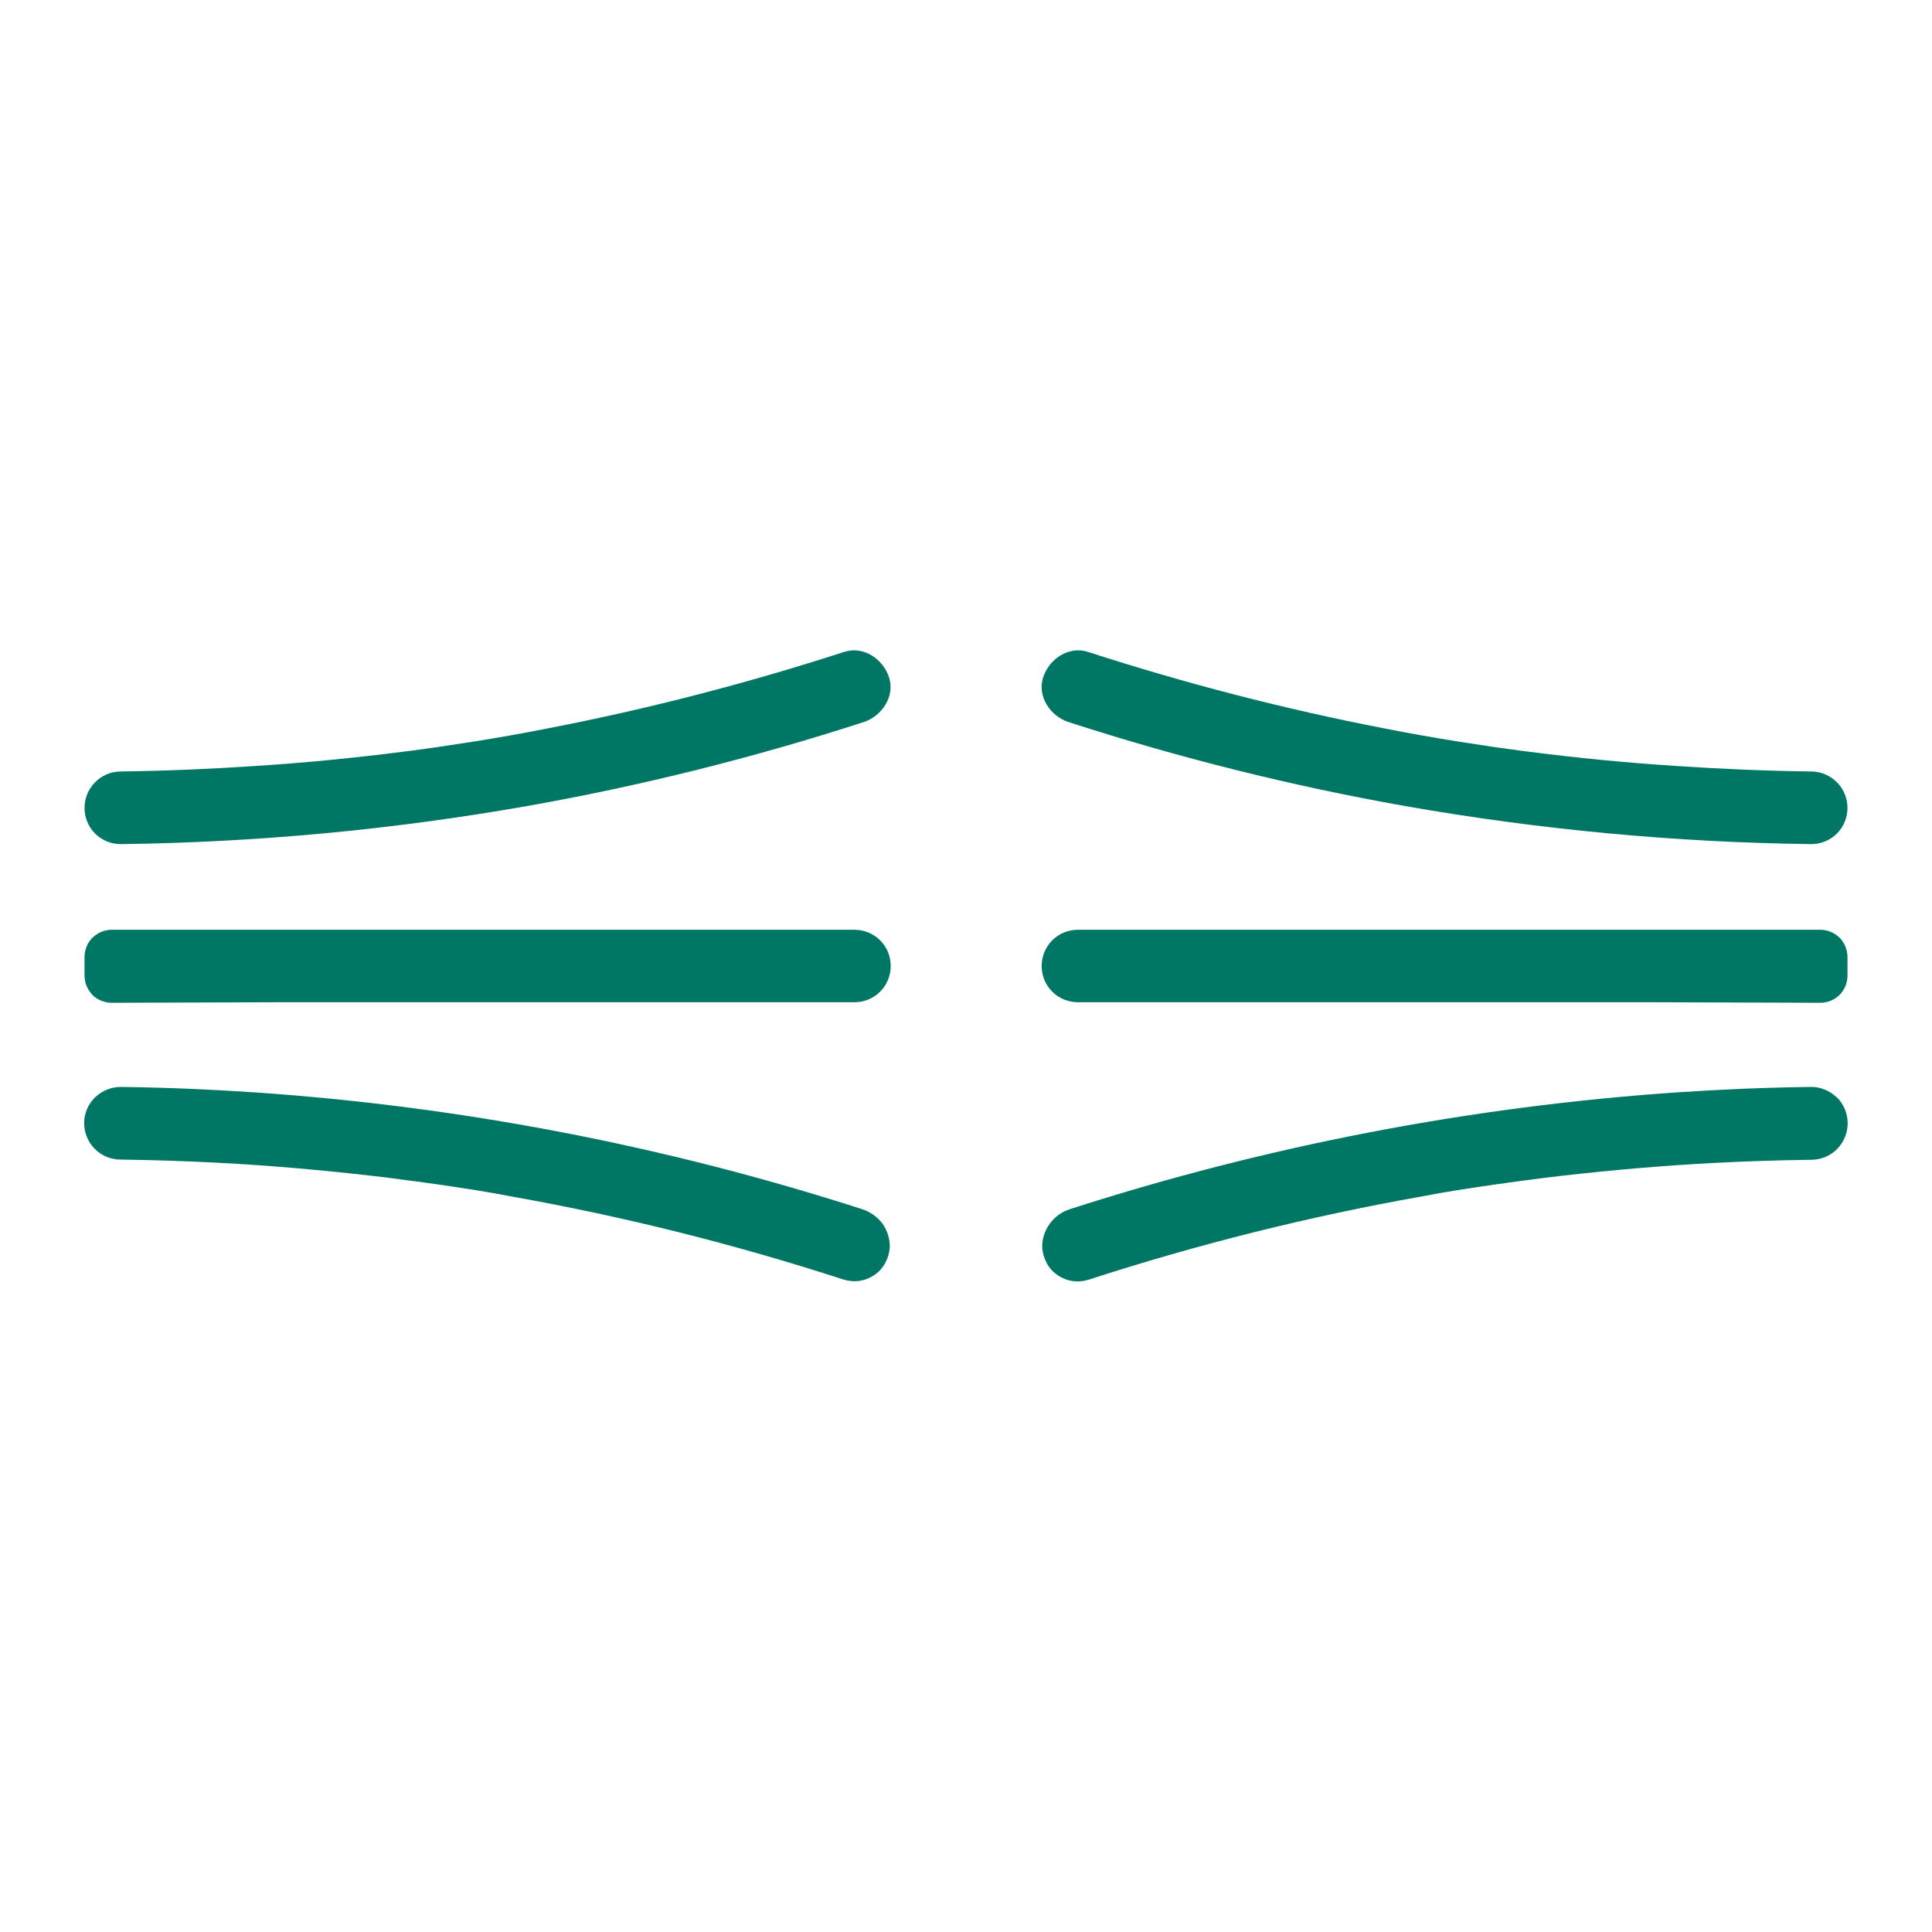
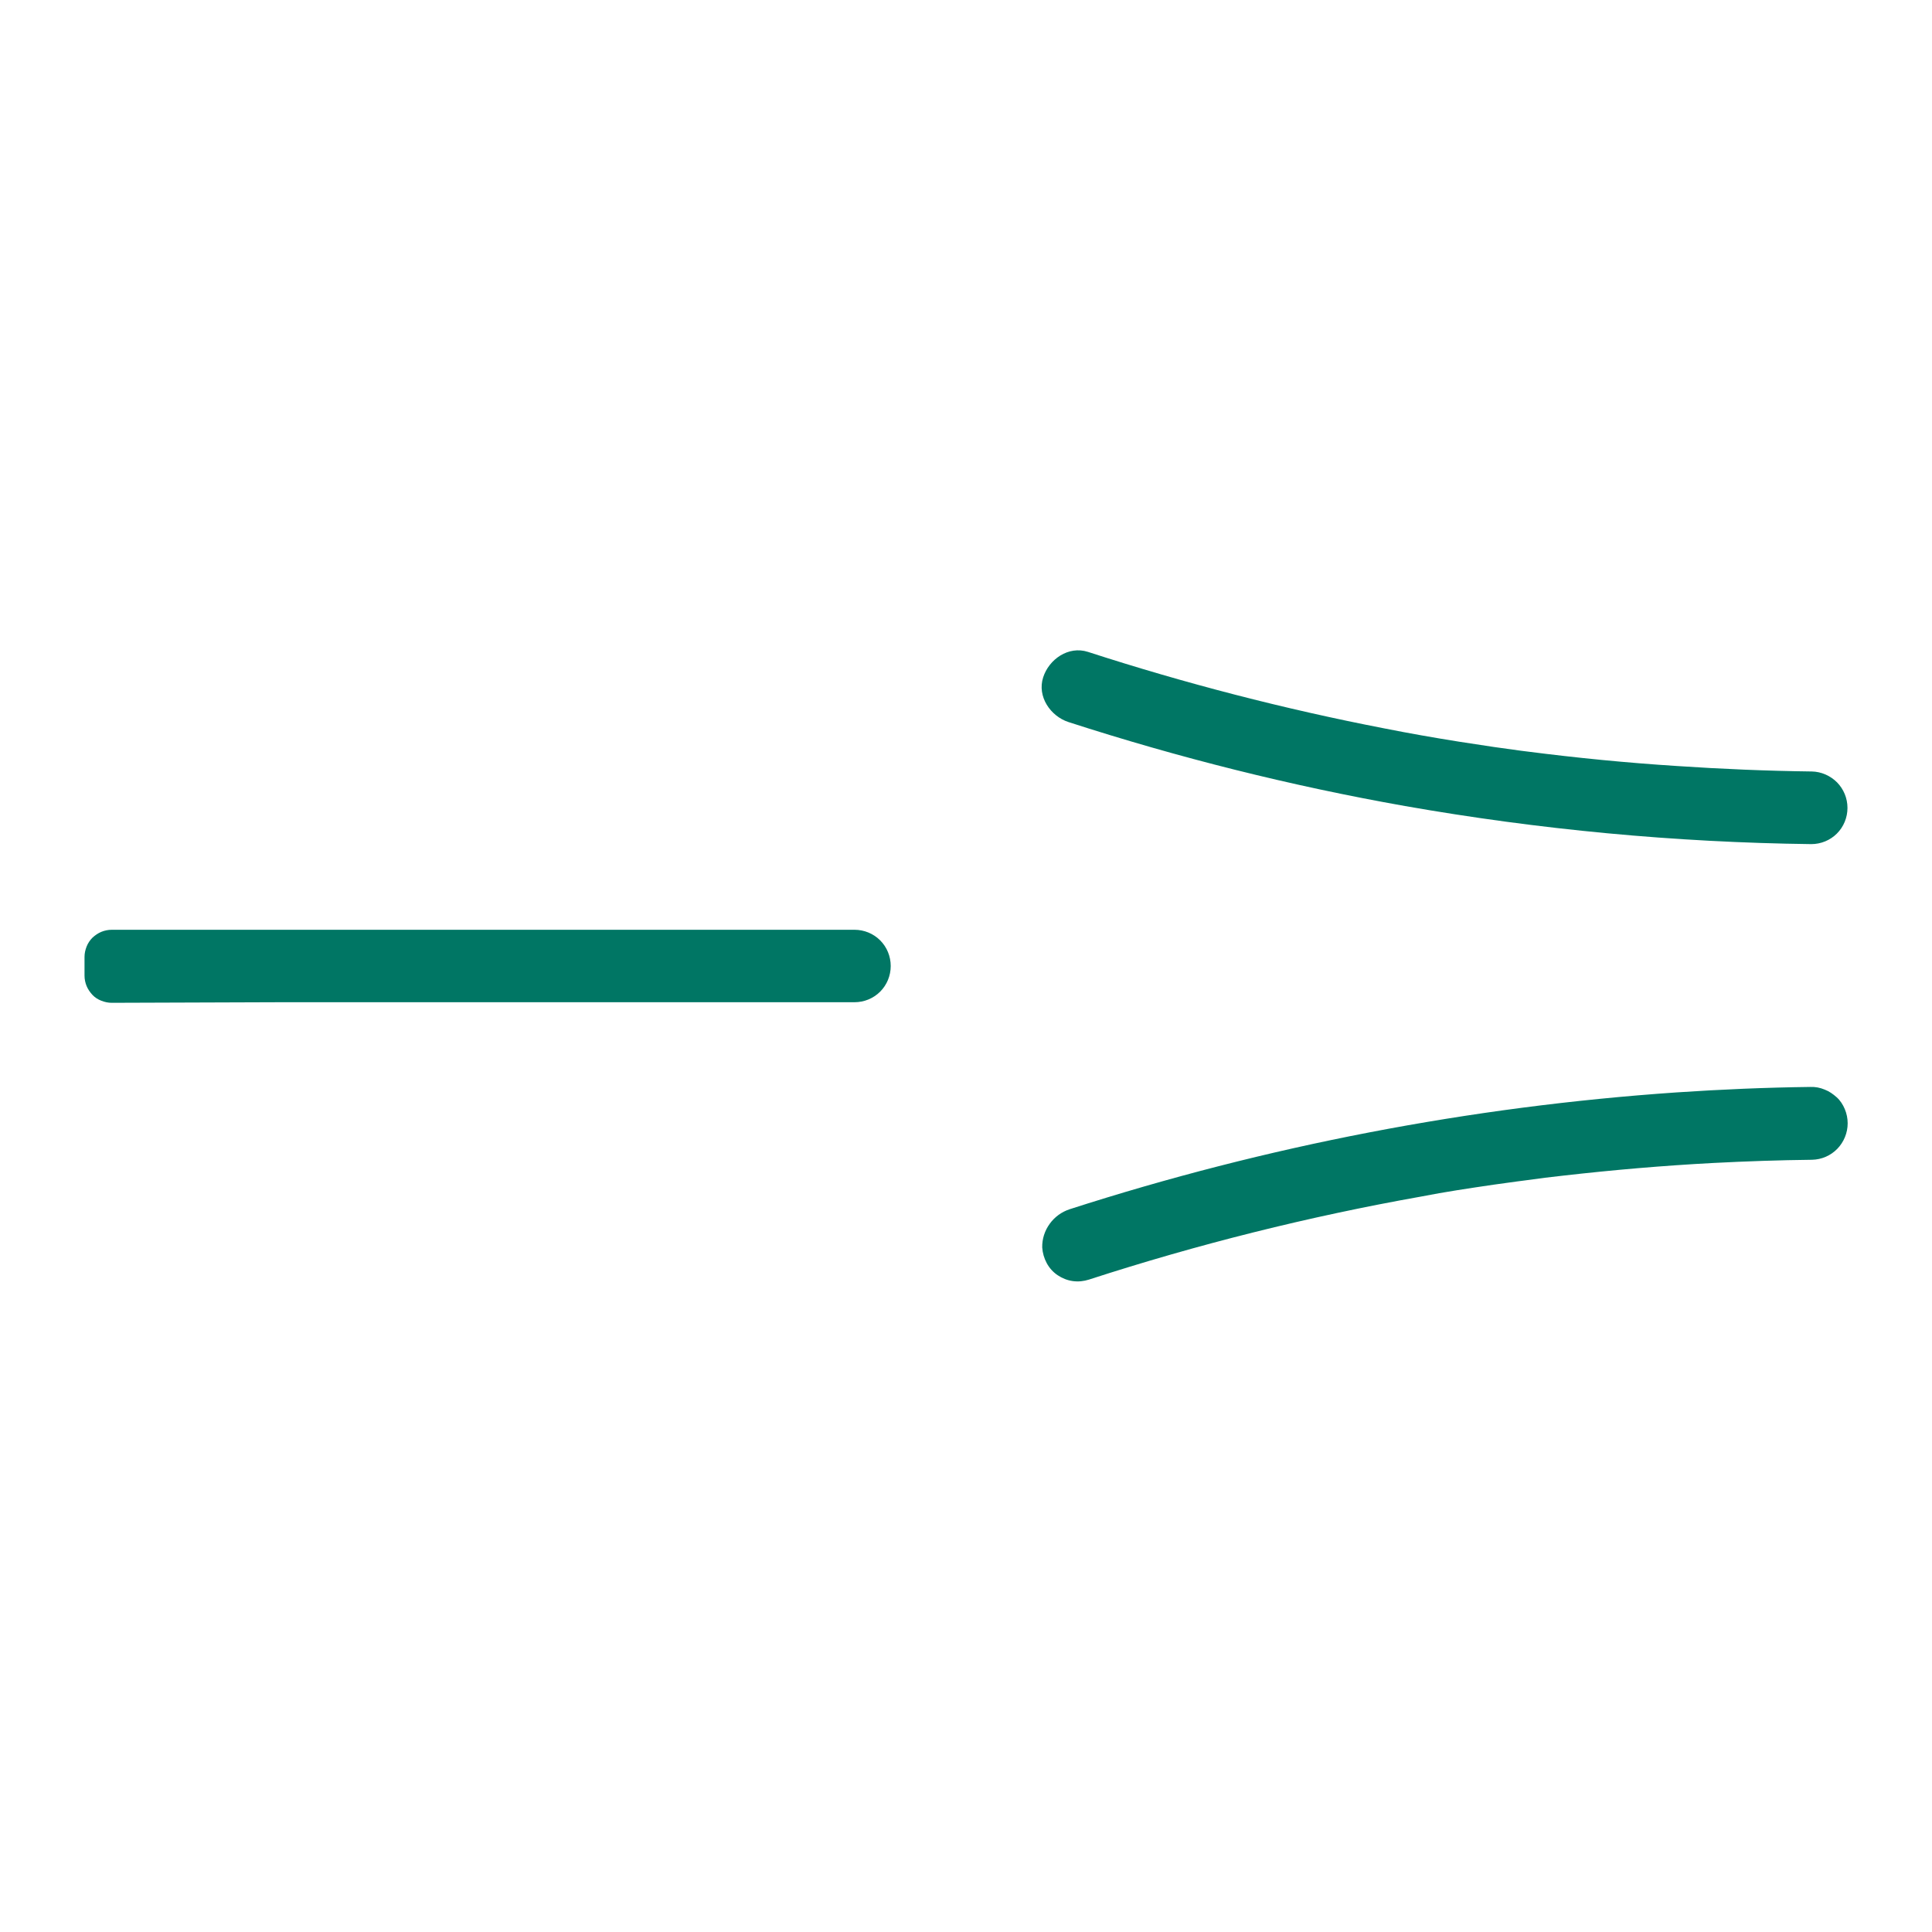
<svg xmlns="http://www.w3.org/2000/svg" version="1.1" id="Layer_1" x="0px" y="0px" viewBox="0 0 1024 1024" style="enable-background:new 0 0 1024 1024;" xml:space="preserve">
  <style type="text/css">
	.st0{fill:#007664;}
</style>
  <g id="icomoon-ignore">
</g>
  <path class="st0" d="M148.6,531.2h271.1c10.5,0,21.2,0,31.8,0h1.4c5.1,0,10-2,13.6-5.6s5.6-8.5,5.6-13.6s-2-10-5.6-13.6  s-8.5-5.6-13.6-5.6H59.2c-1.9,0-3.8,0.4-5.5,1.1s-3.3,1.8-4.7,3.1c-1.3,1.3-2.4,2.9-3.1,4.7s-1.1,3.6-1.1,5.5v9.9  c0,1.9,0.4,3.8,1.1,5.5s1.8,3.3,3.1,4.7s2.9,2.4,4.7,3.1s3.6,1.1,5.5,1.1L148.6,531.2L148.6,531.2z" />
-   <path class="st0" d="M457,640.9c-104.3-33.6-212.4-54.4-321.7-61.9c-23.6-1.6-47.3-2.6-71-2.9c-2.6,0-5.1,0.4-7.5,1.4  c-2.4,0.9-4.5,2.4-6.4,4.1c-1.8,1.8-3.3,3.9-4.3,6.3c-1,2.4-1.5,4.9-1.5,7.4c0,5,2,9.9,5.5,13.5s8.3,5.7,13.4,5.8  c17.4,0.2,34.9,0.8,52.3,1.7c26.6,1.4,53.1,3.7,79.5,6.7c6.5,0.7,12.9,1.5,19.2,2.4l2.3,0.3c-0.5,0-0.6,0,0.4,0s0.7,0-0.4,0l3.2,0.4  l12.3,1.7c12.9,1.9,25.7,3.8,38.5,6.3c59.6,10.6,118.4,25.3,176,44c2.8,0.9,5.7,1.2,8.6,0.8s5.6-1.5,8-3.1c2.4-1.6,4.4-3.8,5.8-6.4  s2.2-5.4,2.4-8.3c0.1-4.5-1.3-8.9-3.9-12.6C465.1,645.1,461.3,642.3,457,640.9L457,640.9z" />
-   <path class="st0" d="M217.6,625.8c-1,0-0.9,0-0.4,0C218.3,625.8,219.1,626,217.6,625.8z" />
-   <path class="st0" d="M279.5,427.2c60.4-10.7,120-25.6,178.3-44.5c9.5-3.1,16.7-13.5,13.4-23.7c-3.1-9.6-13.4-16.8-23.7-13.5  c-51.6,16.7-104.1,30.3-157.4,40.6c-13.1,2.6-26.2,4.9-39.4,7l-18.4,2.8l-14.4,2l-3.3,0.4c-26.4,3.4-52.9,6-79.5,7.7  c-23.8,1.6-47.6,2.6-71.5,2.9c-5,0.1-9.8,2.2-13.3,5.8s-5.5,8.4-5.5,13.5c0,5.1,2,10,5.6,13.6s8.5,5.6,13.6,5.6  C136.4,446.5,208.4,439.7,279.5,427.2L279.5,427.2z" />
-   <path class="st0" d="M875.5,531.2h-271c-10.6,0-21.2,0-31.8,0h-1.4c-5.1,0-10-2-13.6-5.6s-5.6-8.5-5.6-13.6s2-10,5.6-13.6  s8.5-5.6,13.6-5.6h393.5c1.9,0,3.8,0.4,5.5,1.1c1.8,0.7,3.3,1.8,4.7,3.1c1.3,1.3,2.4,2.9,3.1,4.7s1.1,3.6,1.1,5.5v9.9  c0,3.8-1.5,7.5-4.2,10.2c-2.7,2.7-6.4,4.2-10.2,4.2L875.5,531.2L875.5,531.2z" />
  <path class="st0" d="M567,640.9c104.3-33.6,212.3-54.4,321.6-61.9c23.7-1.6,47.3-2.6,71-2.9c2.6-0.1,5.1,0.4,7.5,1.4  c2.4,0.9,4.5,2.4,6.4,4.1s3.3,3.9,4.3,6.3c1,2.4,1.5,4.9,1.5,7.5c0,5-2,9.9-5.5,13.5s-8.3,5.7-13.4,5.8c-17.4,0.2-34.9,0.8-52.3,1.7  c-26.6,1.4-53.1,3.7-79.5,6.7c-6.5,0.7-12.9,1.5-19.2,2.4l-2.3,0.3c0.5,0,0.6,0-0.4,0s-0.7,0,0.4,0l-3.1,0.4  c-4.1,0.5-8.2,1.2-12.3,1.7c-12.9,1.9-25.8,3.8-38.5,6.3c-59.6,10.6-118.4,25.3-176,44c-2.8,0.9-5.7,1.2-8.6,0.8s-5.6-1.5-8-3.1  c-2.4-1.6-4.4-3.8-5.8-6.4s-2.2-5.4-2.4-8.3c-0.1-4.5,1.3-8.9,4-12.6C559,645,562.7,642.3,567,640.9L567,640.9z" />
-   <path class="st0" d="M806.5,625.8c1,0,0.9,0,0.4,0C806.4,625.8,805,626,806.5,625.8z" />
  <path class="st0" d="M744.6,427.2c-60.4-10.7-119.9-25.6-178.3-44.5c-9.5-3.1-16.7-13.5-13.4-23.7c3.1-9.6,13.4-16.8,23.7-13.5  c51.5,16.7,104.1,30.3,157.3,40.6c13.1,2.6,26.2,4.9,39.4,7l18.4,2.8l14.4,2l3.2,0.4c26.4,3.4,52.9,6,79.5,7.7  c23.8,1.6,47.6,2.6,71.5,2.9c5,0.1,9.8,2.2,13.4,5.8c3.5,3.6,5.5,8.4,5.5,13.5c0,5.1-2,10-5.6,13.6s-8.5,5.6-13.6,5.6  C887.7,446.5,815.7,439.7,744.6,427.2L744.6,427.2z" />
</svg>